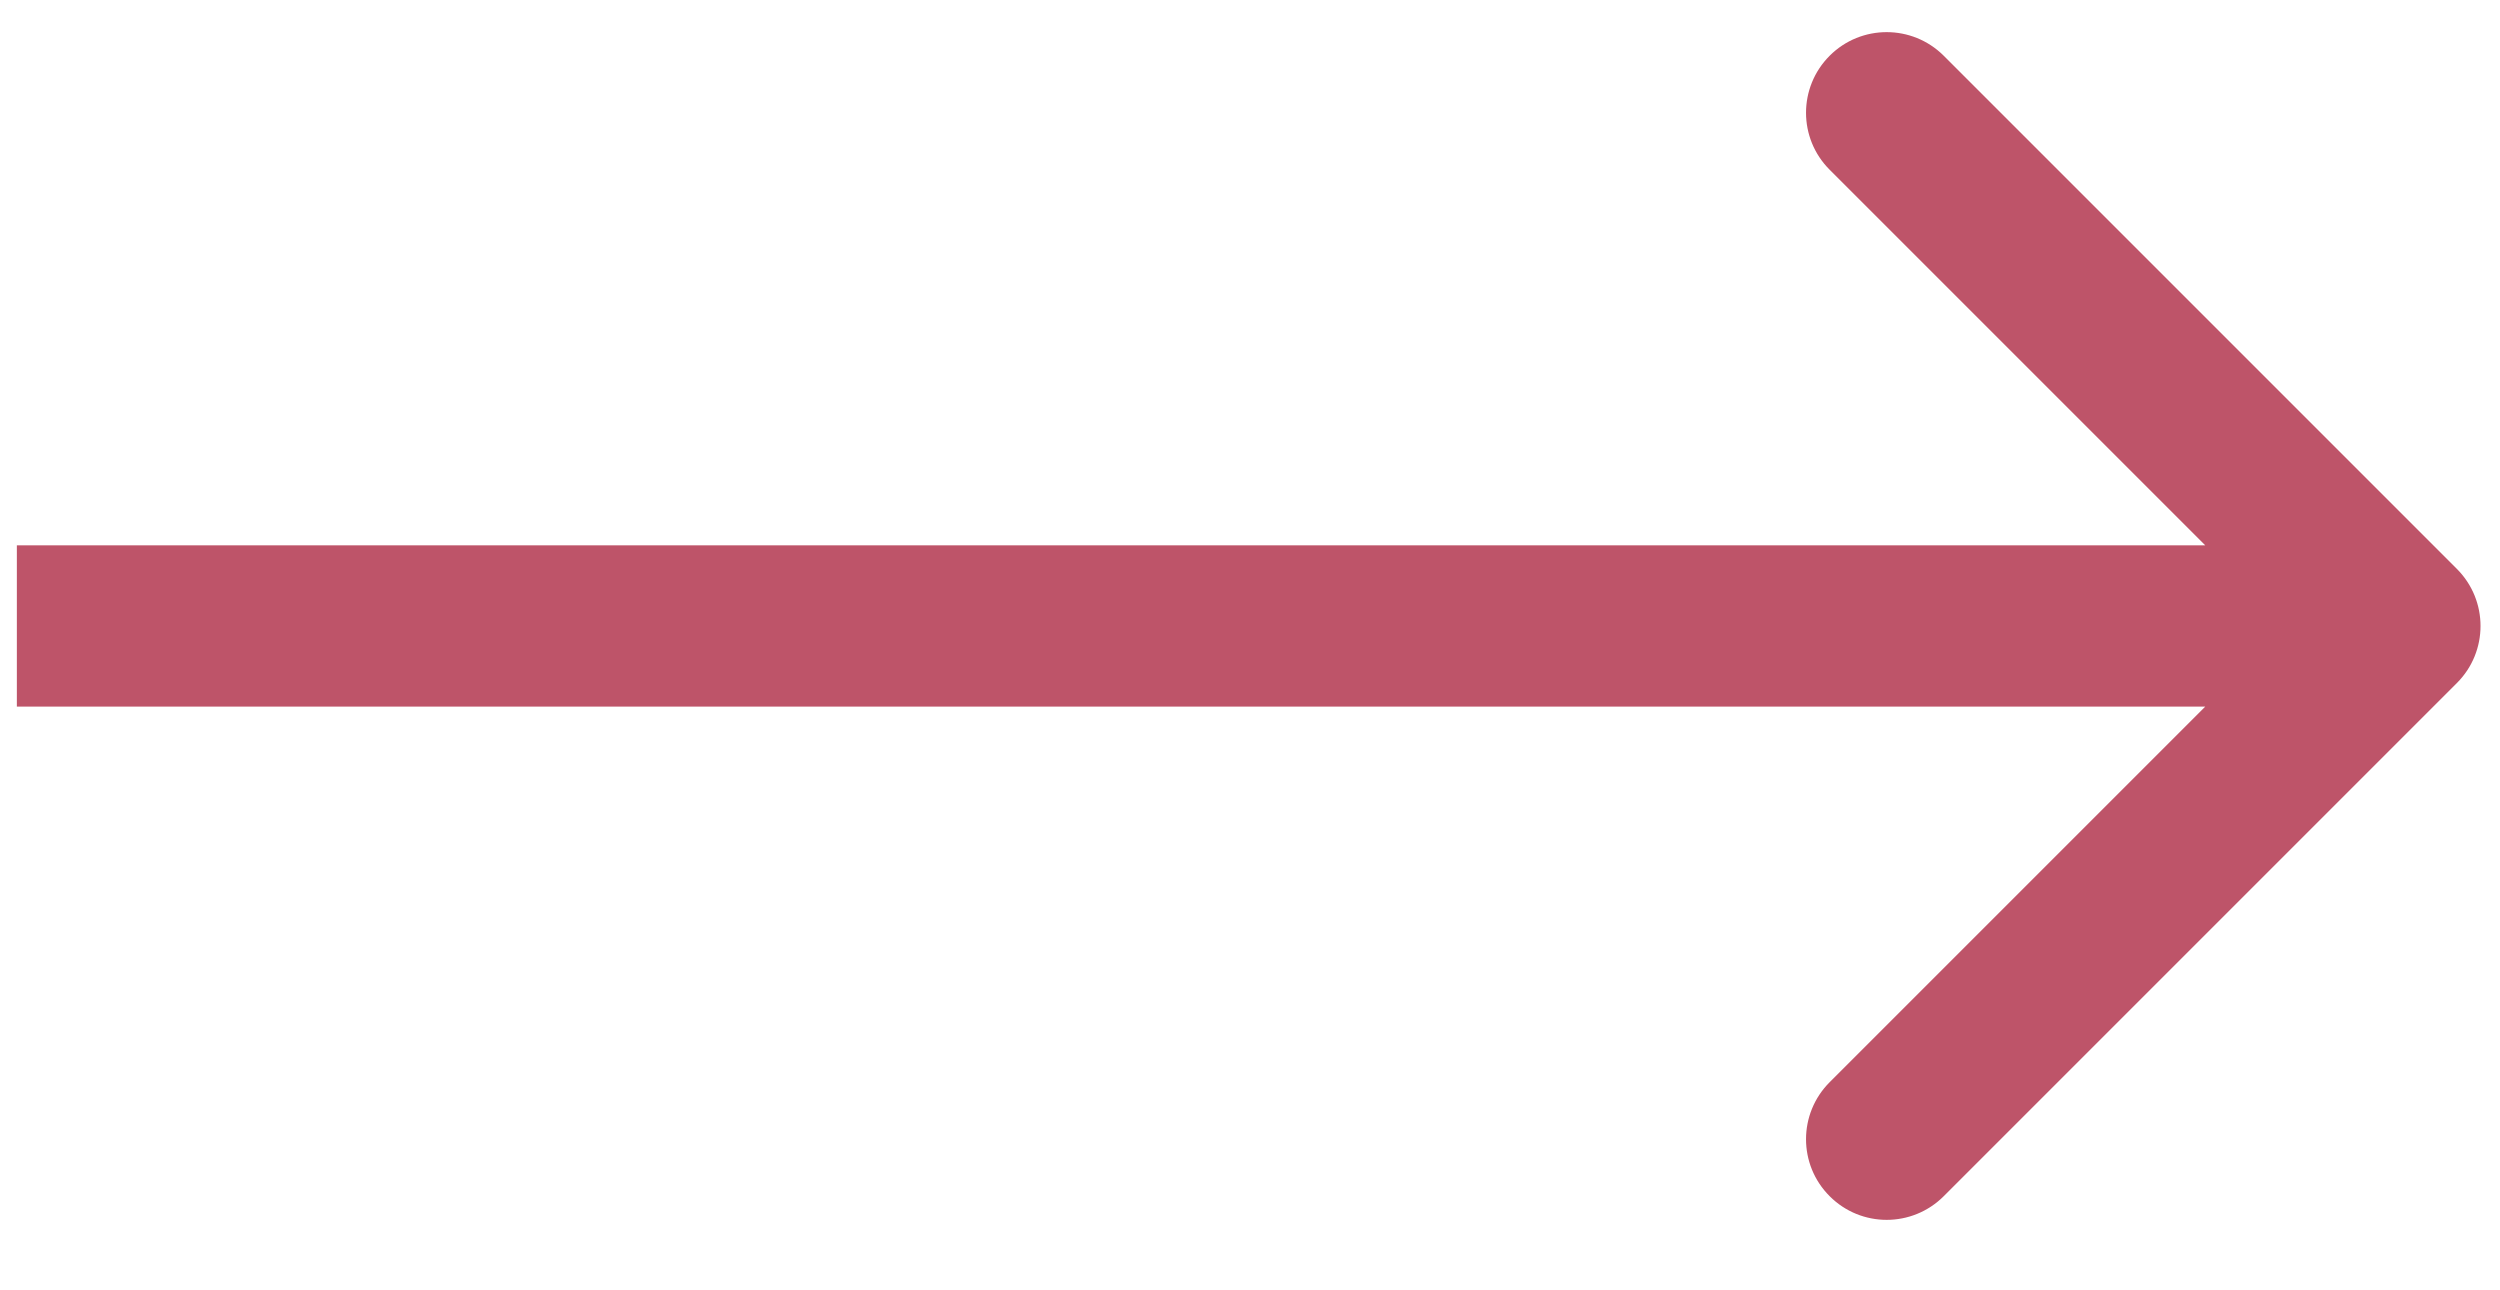
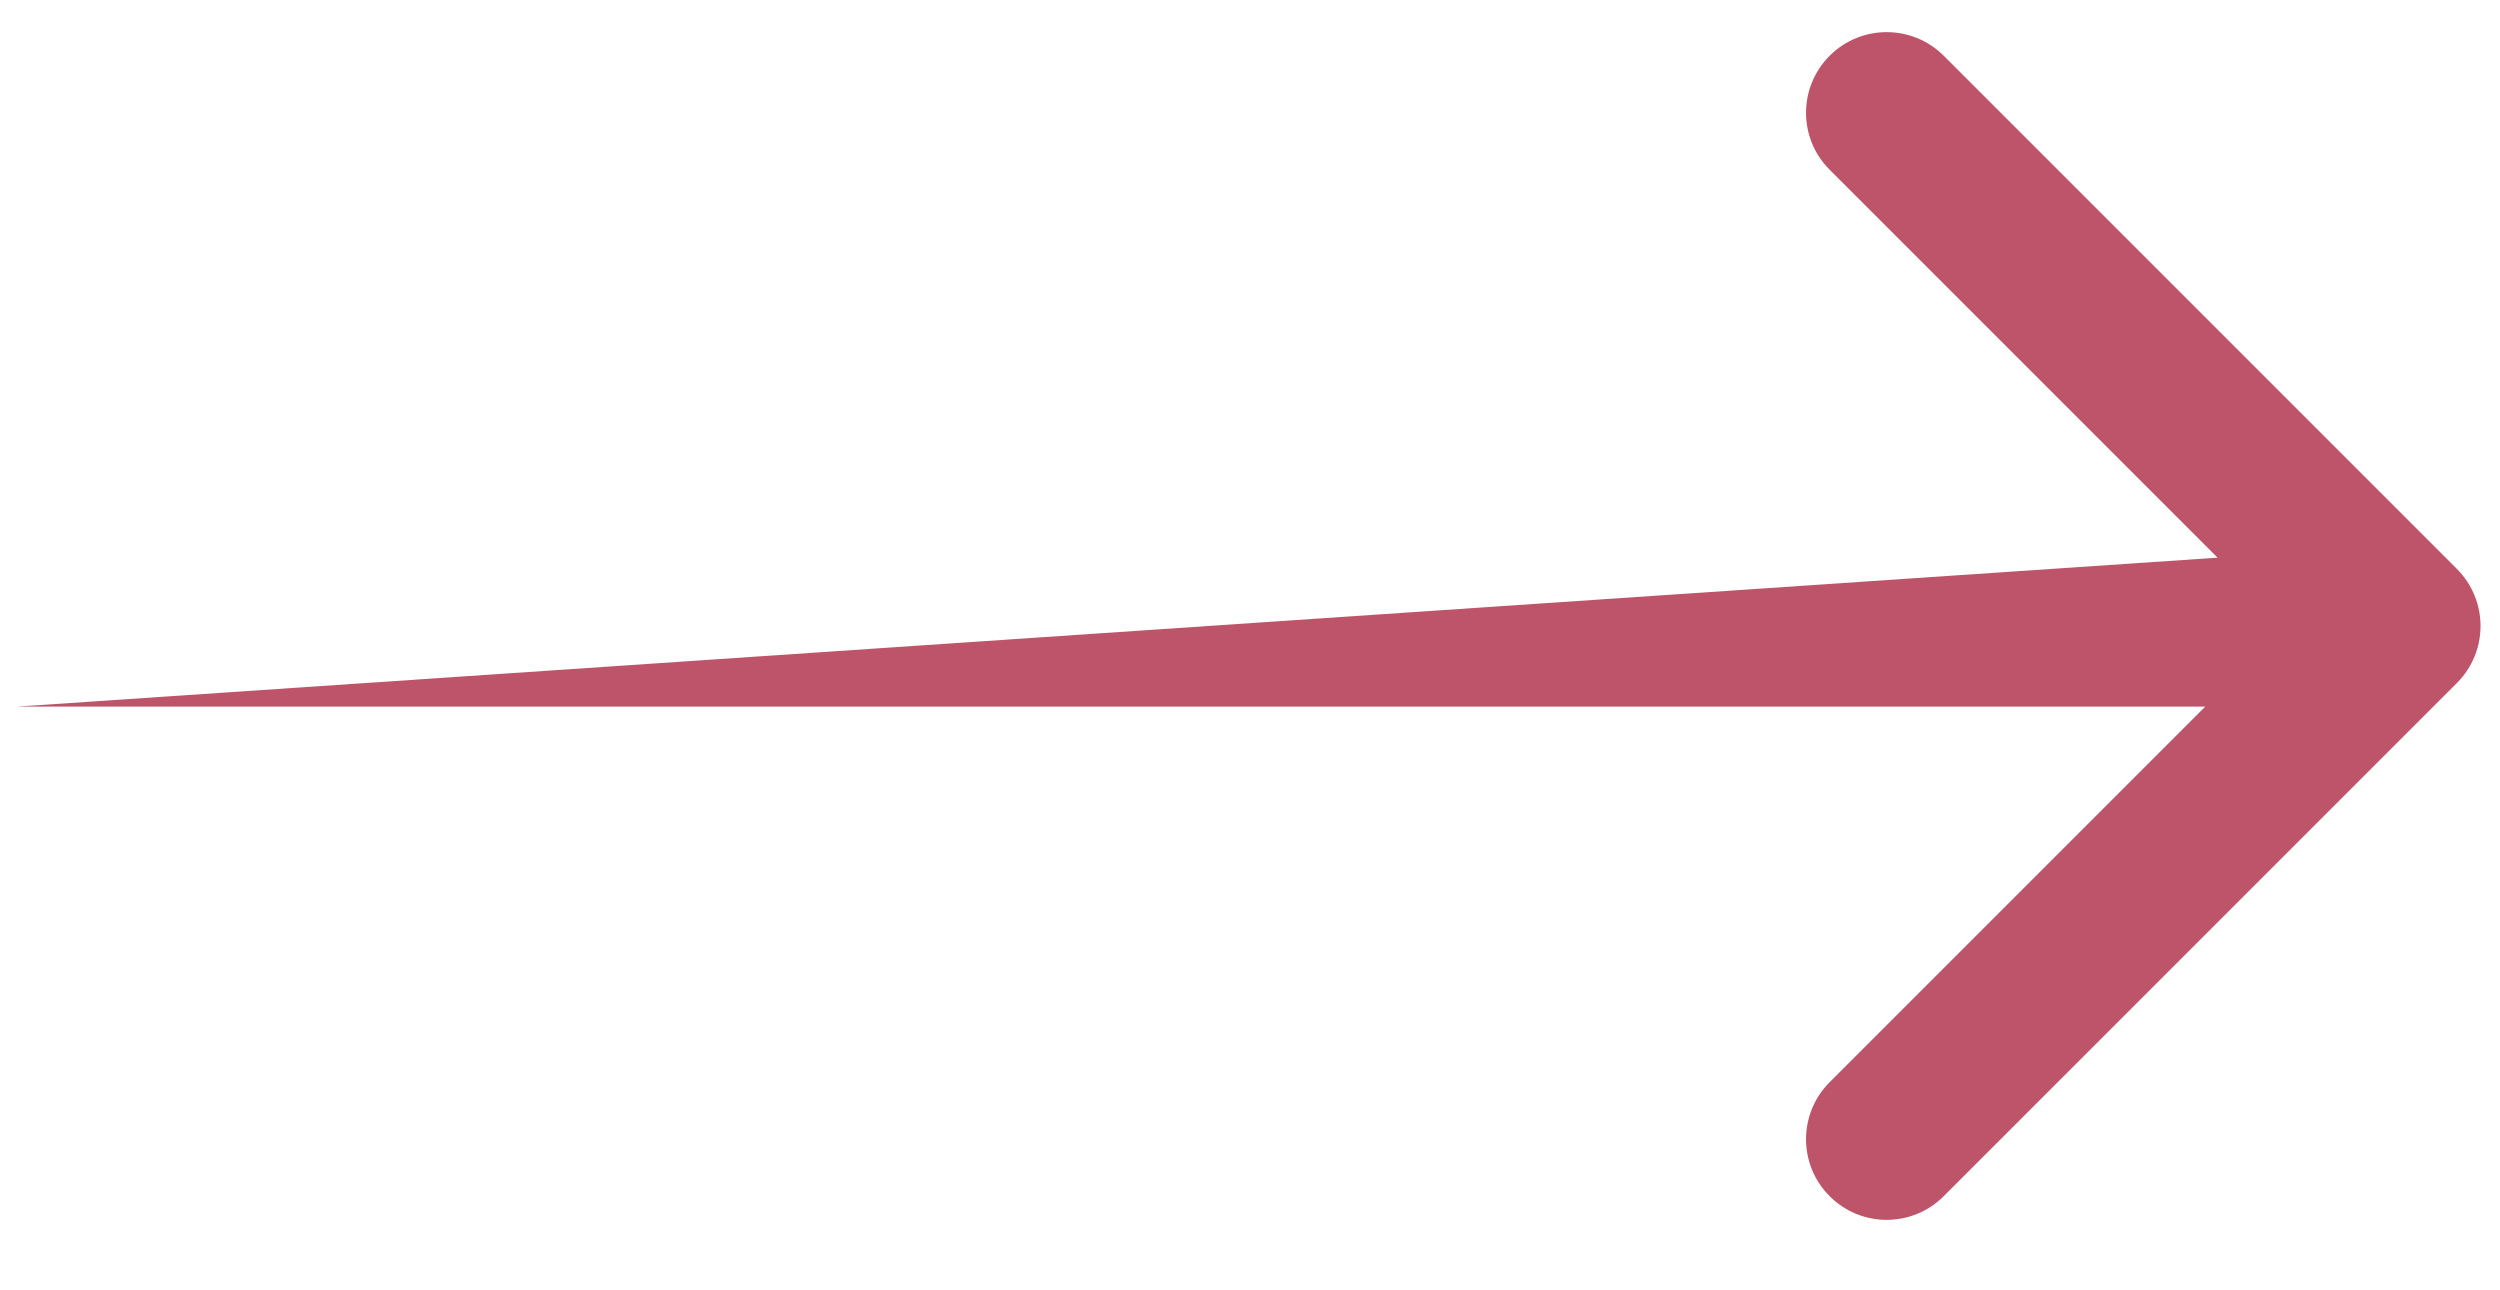
<svg xmlns="http://www.w3.org/2000/svg" width="31" height="16" viewBox="0 0 31 16" fill="none">
-   <path d="M30.466 8.469C30.856 8.079 30.856 7.446 30.466 7.055L24.102 0.691C23.711 0.301 23.078 0.301 22.688 0.691C22.297 1.082 22.297 1.715 22.688 2.105L28.345 7.762L22.688 13.419C22.297 13.81 22.297 14.443 22.688 14.833C23.078 15.224 23.711 15.224 24.102 14.833L30.466 8.469ZM0.209 8.762L29.759 8.762L29.759 6.762L0.209 6.762L0.209 8.762Z" fill="#BE5469" />
+   <path d="M30.466 8.469C30.856 8.079 30.856 7.446 30.466 7.055L24.102 0.691C23.711 0.301 23.078 0.301 22.688 0.691C22.297 1.082 22.297 1.715 22.688 2.105L28.345 7.762L22.688 13.419C22.297 13.81 22.297 14.443 22.688 14.833C23.078 15.224 23.711 15.224 24.102 14.833L30.466 8.469ZM0.209 8.762L29.759 8.762L29.759 6.762L0.209 8.762Z" fill="#BE5469" />
</svg>